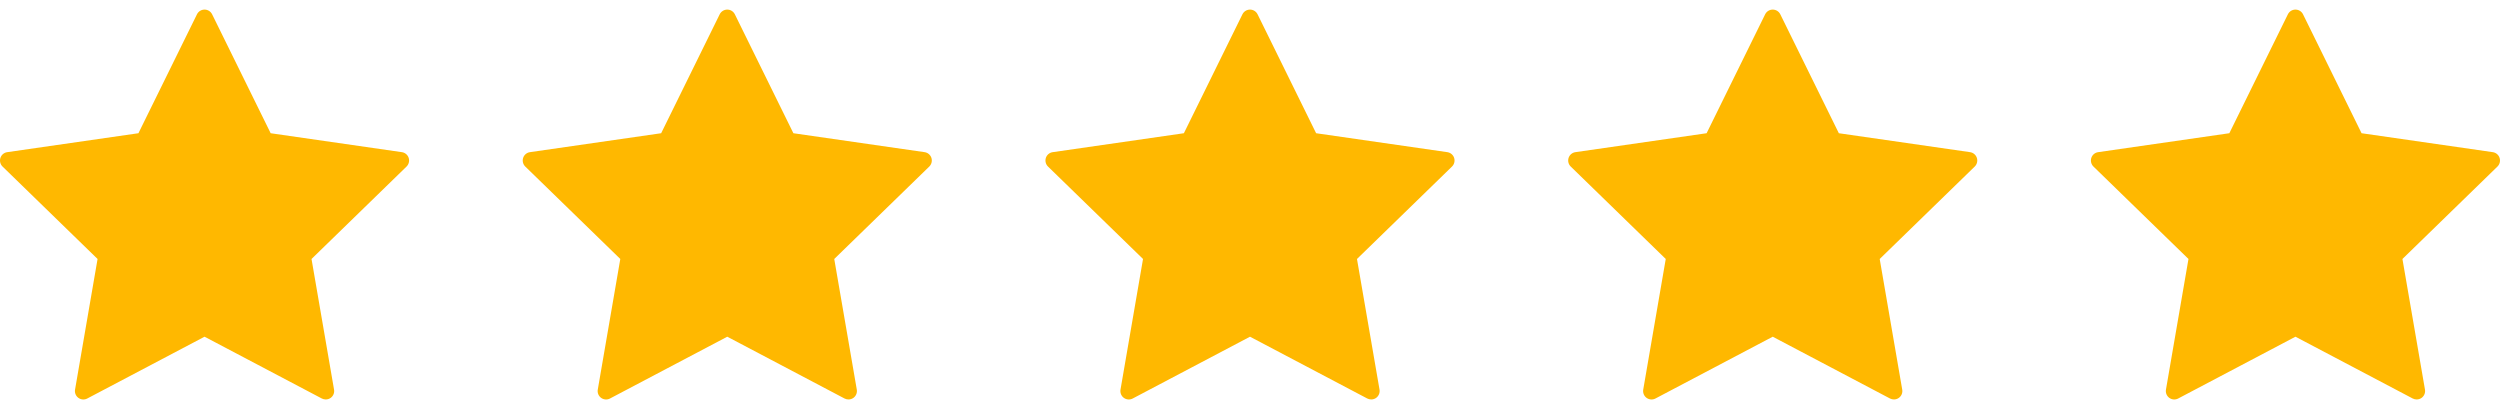
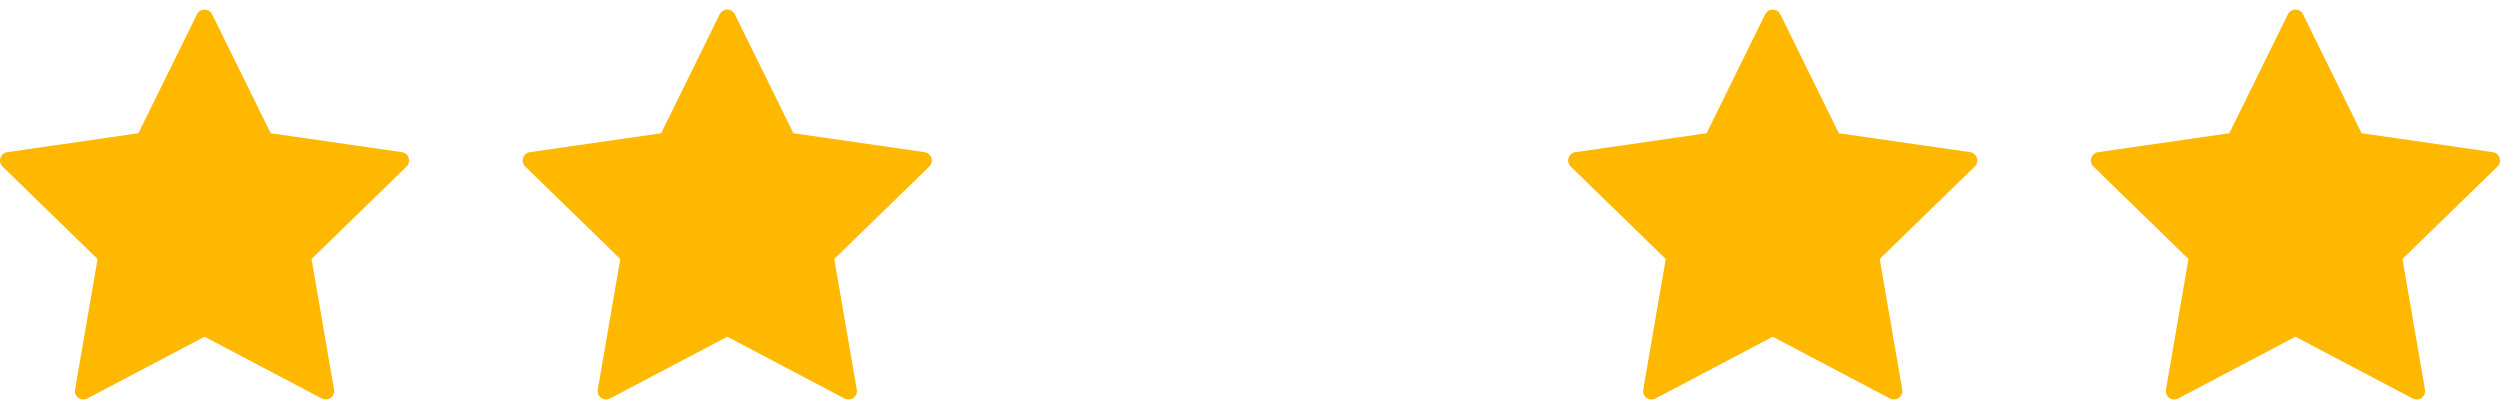
<svg xmlns="http://www.w3.org/2000/svg" width="110" height="18" viewBox="0 0 110 18" fill="none">
  <g clip-path="url(#clip0_3374_1372)">
    <path d="M17.982 6.947C17.938 6.813 17.822 6.715 17.682 6.695L11.909 5.862L9.333 0.629C9.27 0.502 9.141 0.422 9 0.422C8.859 0.422 8.73 0.502 8.667 0.629L6.091 5.862L0.318 6.695C0.178 6.715 0.062 6.813 0.018 6.947C-0.025 7.082 0.011 7.229 0.112 7.328L4.293 11.395L3.302 17.143C3.277 17.282 3.335 17.423 3.449 17.506C3.564 17.589 3.715 17.6 3.84 17.534L9 14.815L14.16 17.534C14.214 17.562 14.274 17.576 14.333 17.576C14.41 17.576 14.486 17.553 14.551 17.506C14.665 17.423 14.723 17.282 14.698 17.143L13.707 11.395L17.888 7.328C17.989 7.229 18.025 7.082 17.982 6.947Z" fill="#FFB800" />
  </g>
  <g clip-path="url(#clip1_3374_1372)">
    <path d="M40.982 6.947C40.938 6.813 40.822 6.715 40.682 6.695L34.909 5.862L32.333 0.629C32.27 0.502 32.141 0.422 32 0.422C31.859 0.422 31.73 0.502 31.667 0.629L29.091 5.862L23.318 6.695C23.178 6.715 23.062 6.813 23.018 6.947C22.975 7.082 23.011 7.229 23.112 7.328L27.293 11.395L26.302 17.143C26.277 17.282 26.335 17.423 26.449 17.506C26.564 17.589 26.715 17.6 26.84 17.534L32 14.815L37.16 17.534C37.215 17.562 37.274 17.576 37.333 17.576C37.41 17.576 37.486 17.553 37.551 17.506C37.665 17.423 37.723 17.282 37.699 17.143L36.707 11.395L40.888 7.328C40.989 7.229 41.025 7.082 40.982 6.947Z" fill="#FFB800" />
  </g>
  <g clip-path="url(#clip2_3374_1372)">
-     <path d="M63.982 6.947C63.938 6.813 63.822 6.715 63.682 6.695L57.909 5.862L55.333 0.629C55.27 0.502 55.141 0.422 55 0.422C54.859 0.422 54.73 0.502 54.667 0.629L52.091 5.862L46.318 6.695C46.178 6.715 46.062 6.813 46.018 6.947C45.975 7.082 46.011 7.229 46.112 7.328L50.293 11.395L49.302 17.143C49.278 17.282 49.335 17.423 49.449 17.506C49.563 17.589 49.715 17.6 49.84 17.534L55 14.815L60.16 17.534C60.215 17.562 60.274 17.576 60.333 17.576C60.41 17.576 60.486 17.553 60.551 17.506C60.665 17.423 60.723 17.282 60.699 17.143L59.707 11.395L63.888 7.328C63.989 7.229 64.025 7.082 63.982 6.947Z" fill="#FFB800" />
-   </g>
+     </g>
  <g clip-path="url(#clip3_3374_1372)">
    <path d="M86.982 6.947C86.938 6.813 86.822 6.715 86.682 6.695L80.909 5.862L78.333 0.629C78.27 0.502 78.141 0.422 78 0.422C77.859 0.422 77.73 0.502 77.667 0.629L75.091 5.862L69.318 6.695C69.178 6.715 69.062 6.813 69.018 6.947C68.975 7.082 69.011 7.229 69.112 7.328L73.293 11.395L72.302 17.143C72.278 17.282 72.335 17.423 72.449 17.506C72.564 17.589 72.715 17.6 72.84 17.534L78 14.815L83.16 17.534C83.215 17.562 83.274 17.576 83.333 17.576C83.41 17.576 83.486 17.553 83.551 17.506C83.665 17.423 83.723 17.282 83.698 17.143L82.707 11.395L86.888 7.328C86.989 7.229 87.025 7.082 86.982 6.947Z" fill="#FFB800" />
  </g>
  <g clip-path="url(#clip4_3374_1372)">
    <path d="M109.982 6.947C109.938 6.813 109.822 6.715 109.682 6.695L103.909 5.862L101.333 0.629C101.27 0.502 101.141 0.422 101 0.422C100.859 0.422 100.73 0.502 100.667 0.629L98.091 5.862L92.318 6.695C92.178 6.715 92.062 6.813 92.018 6.947C91.975 7.082 92.011 7.229 92.112 7.328L96.293 11.395L95.302 17.143C95.278 17.282 95.335 17.423 95.449 17.506C95.564 17.589 95.715 17.6 95.84 17.534L101 14.815L106.16 17.534C106.214 17.562 106.274 17.576 106.333 17.576C106.41 17.576 106.486 17.553 106.551 17.506C106.665 17.423 106.723 17.282 106.699 17.143L105.707 11.395L109.888 7.328C109.989 7.229 110.025 7.082 109.982 6.947Z" fill="#FFB800" />
  </g>
  <defs>
    <clipPath id="clip0_3374_1372">
      <rect width="18" height="18" fill="white" />
    </clipPath>
    <clipPath id="clip1_3374_1372">
      <rect width="18" height="18" fill="white" transform="translate(23)" />
    </clipPath>
    <clipPath id="clip2_3374_1372">
      <rect width="18" height="18" fill="white" transform="translate(46)" />
    </clipPath>
    <clipPath id="clip3_3374_1372">
      <rect width="18" height="18" fill="white" transform="translate(69)" />
    </clipPath>
    <clipPath id="clip4_3374_1372">
      <rect width="18" height="18" fill="white" transform="translate(92)" />
    </clipPath>
  </defs>
</svg>